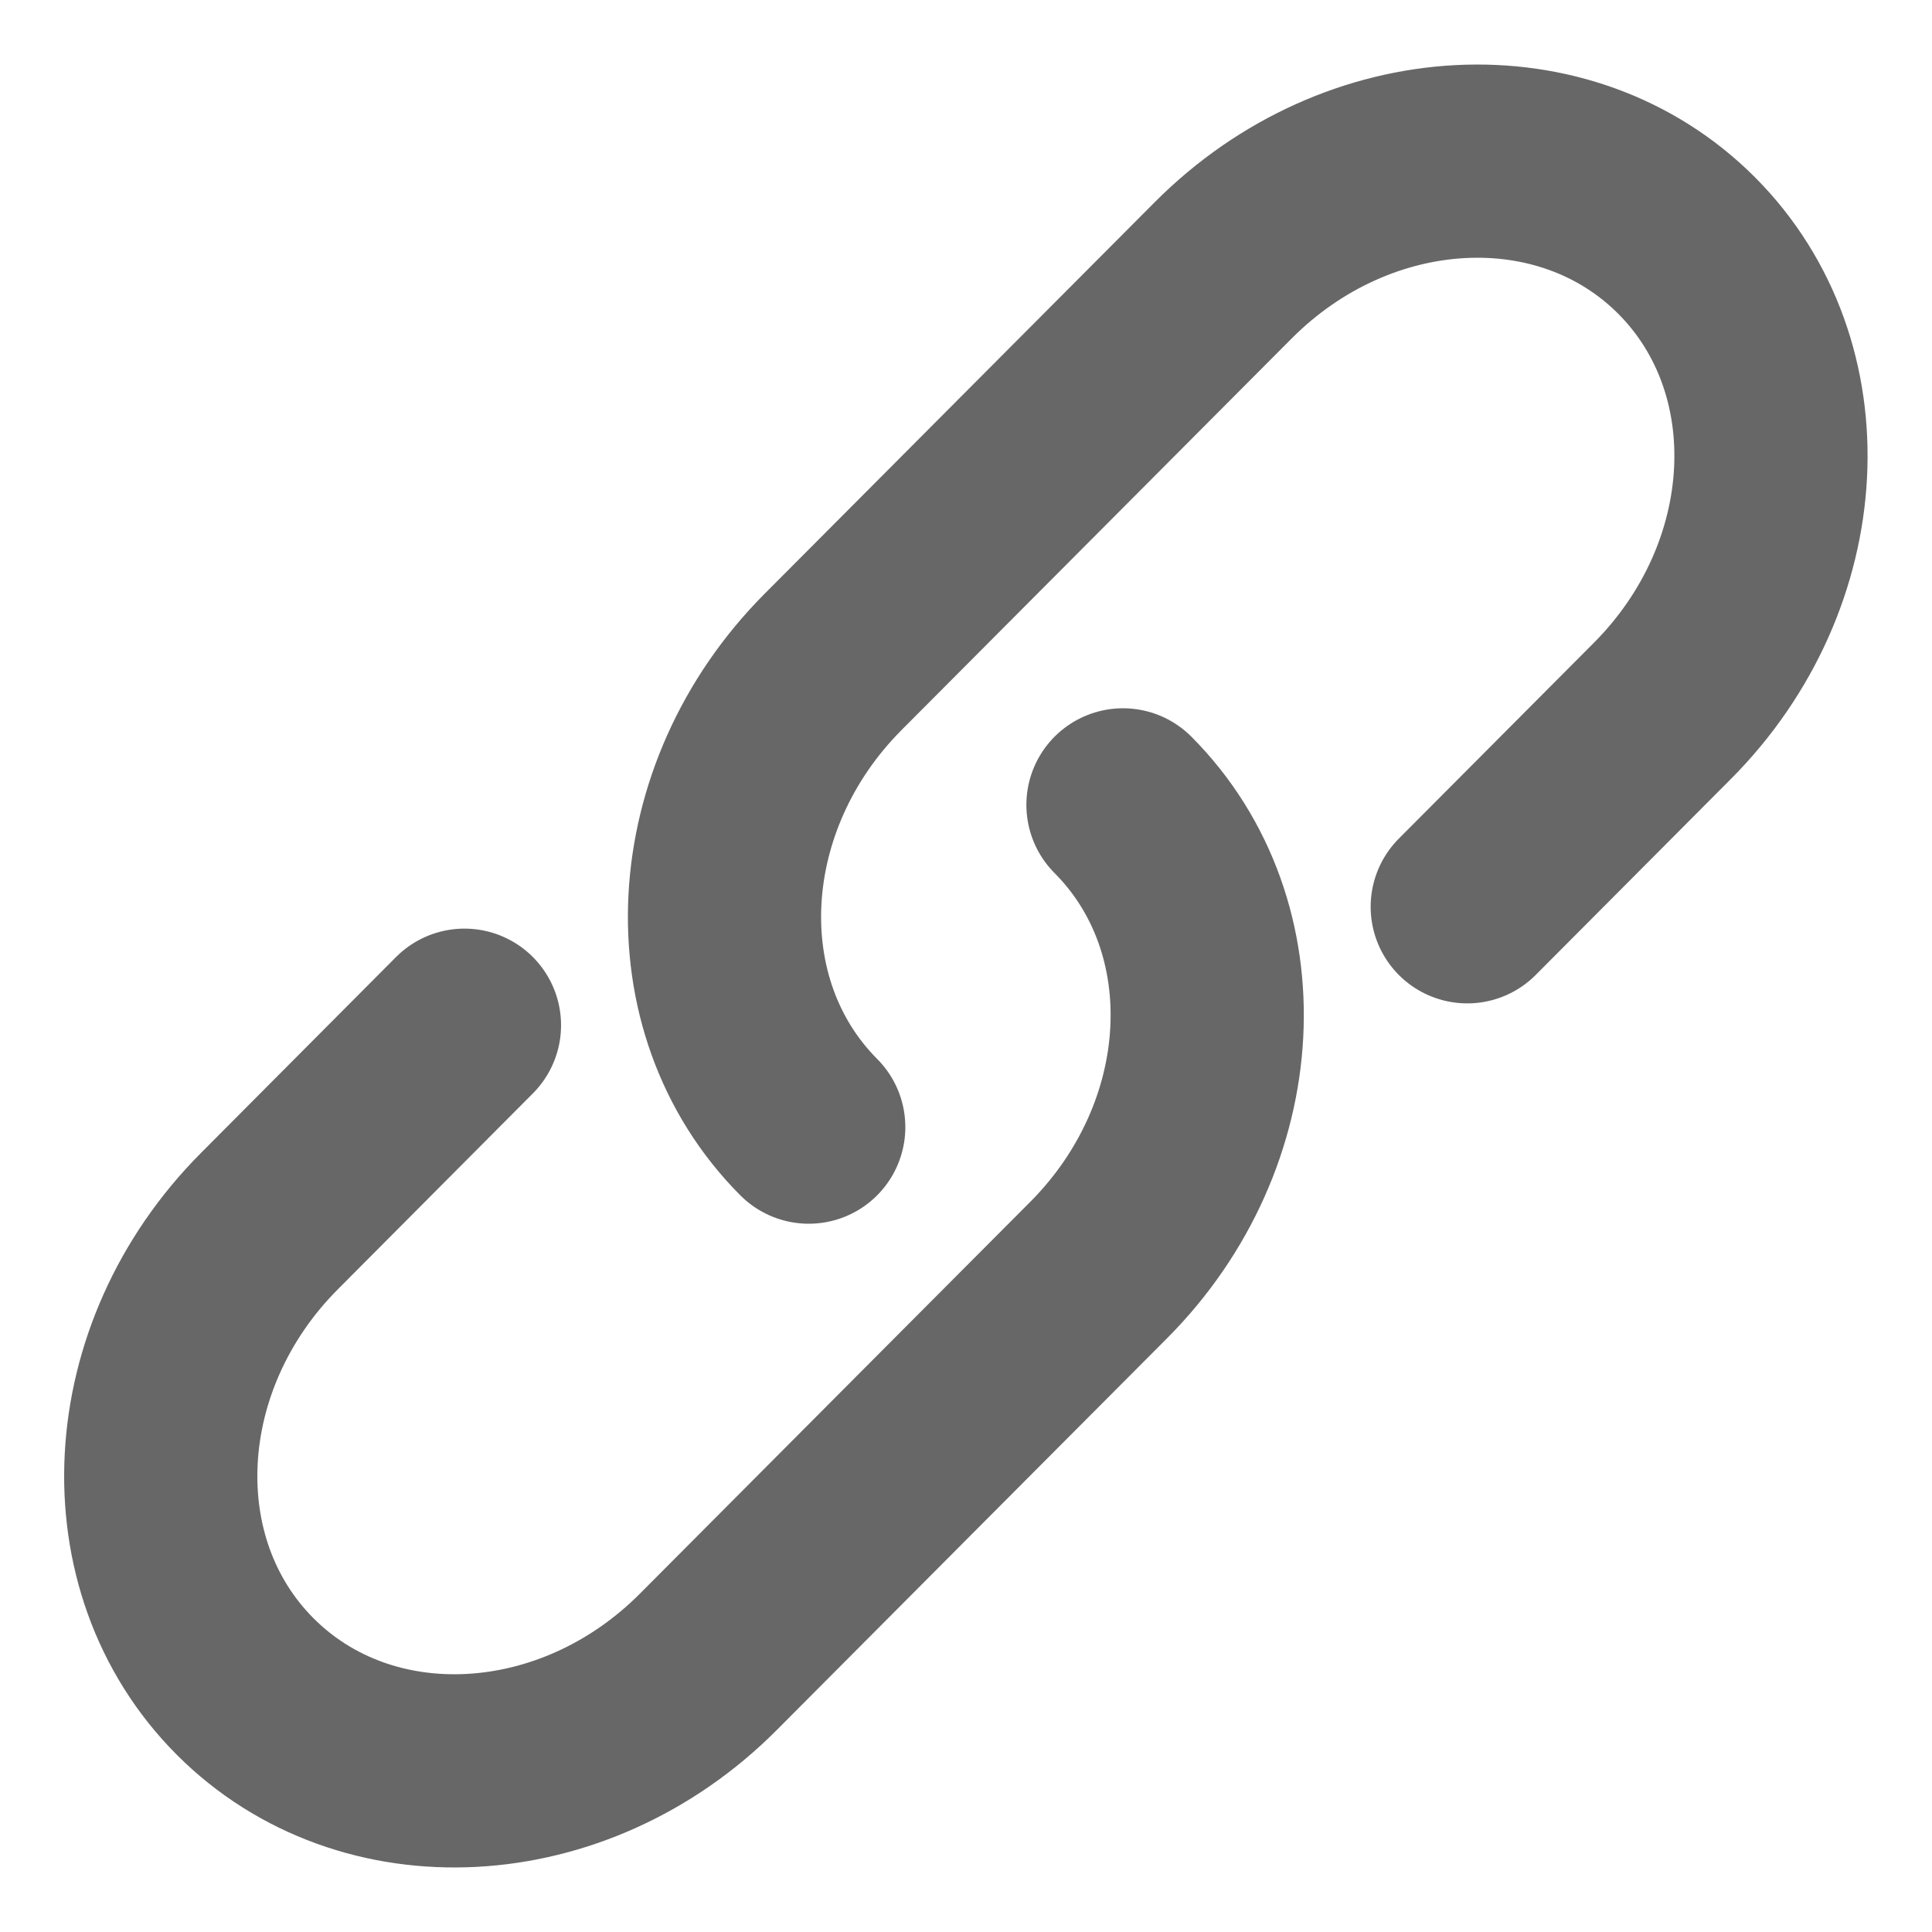
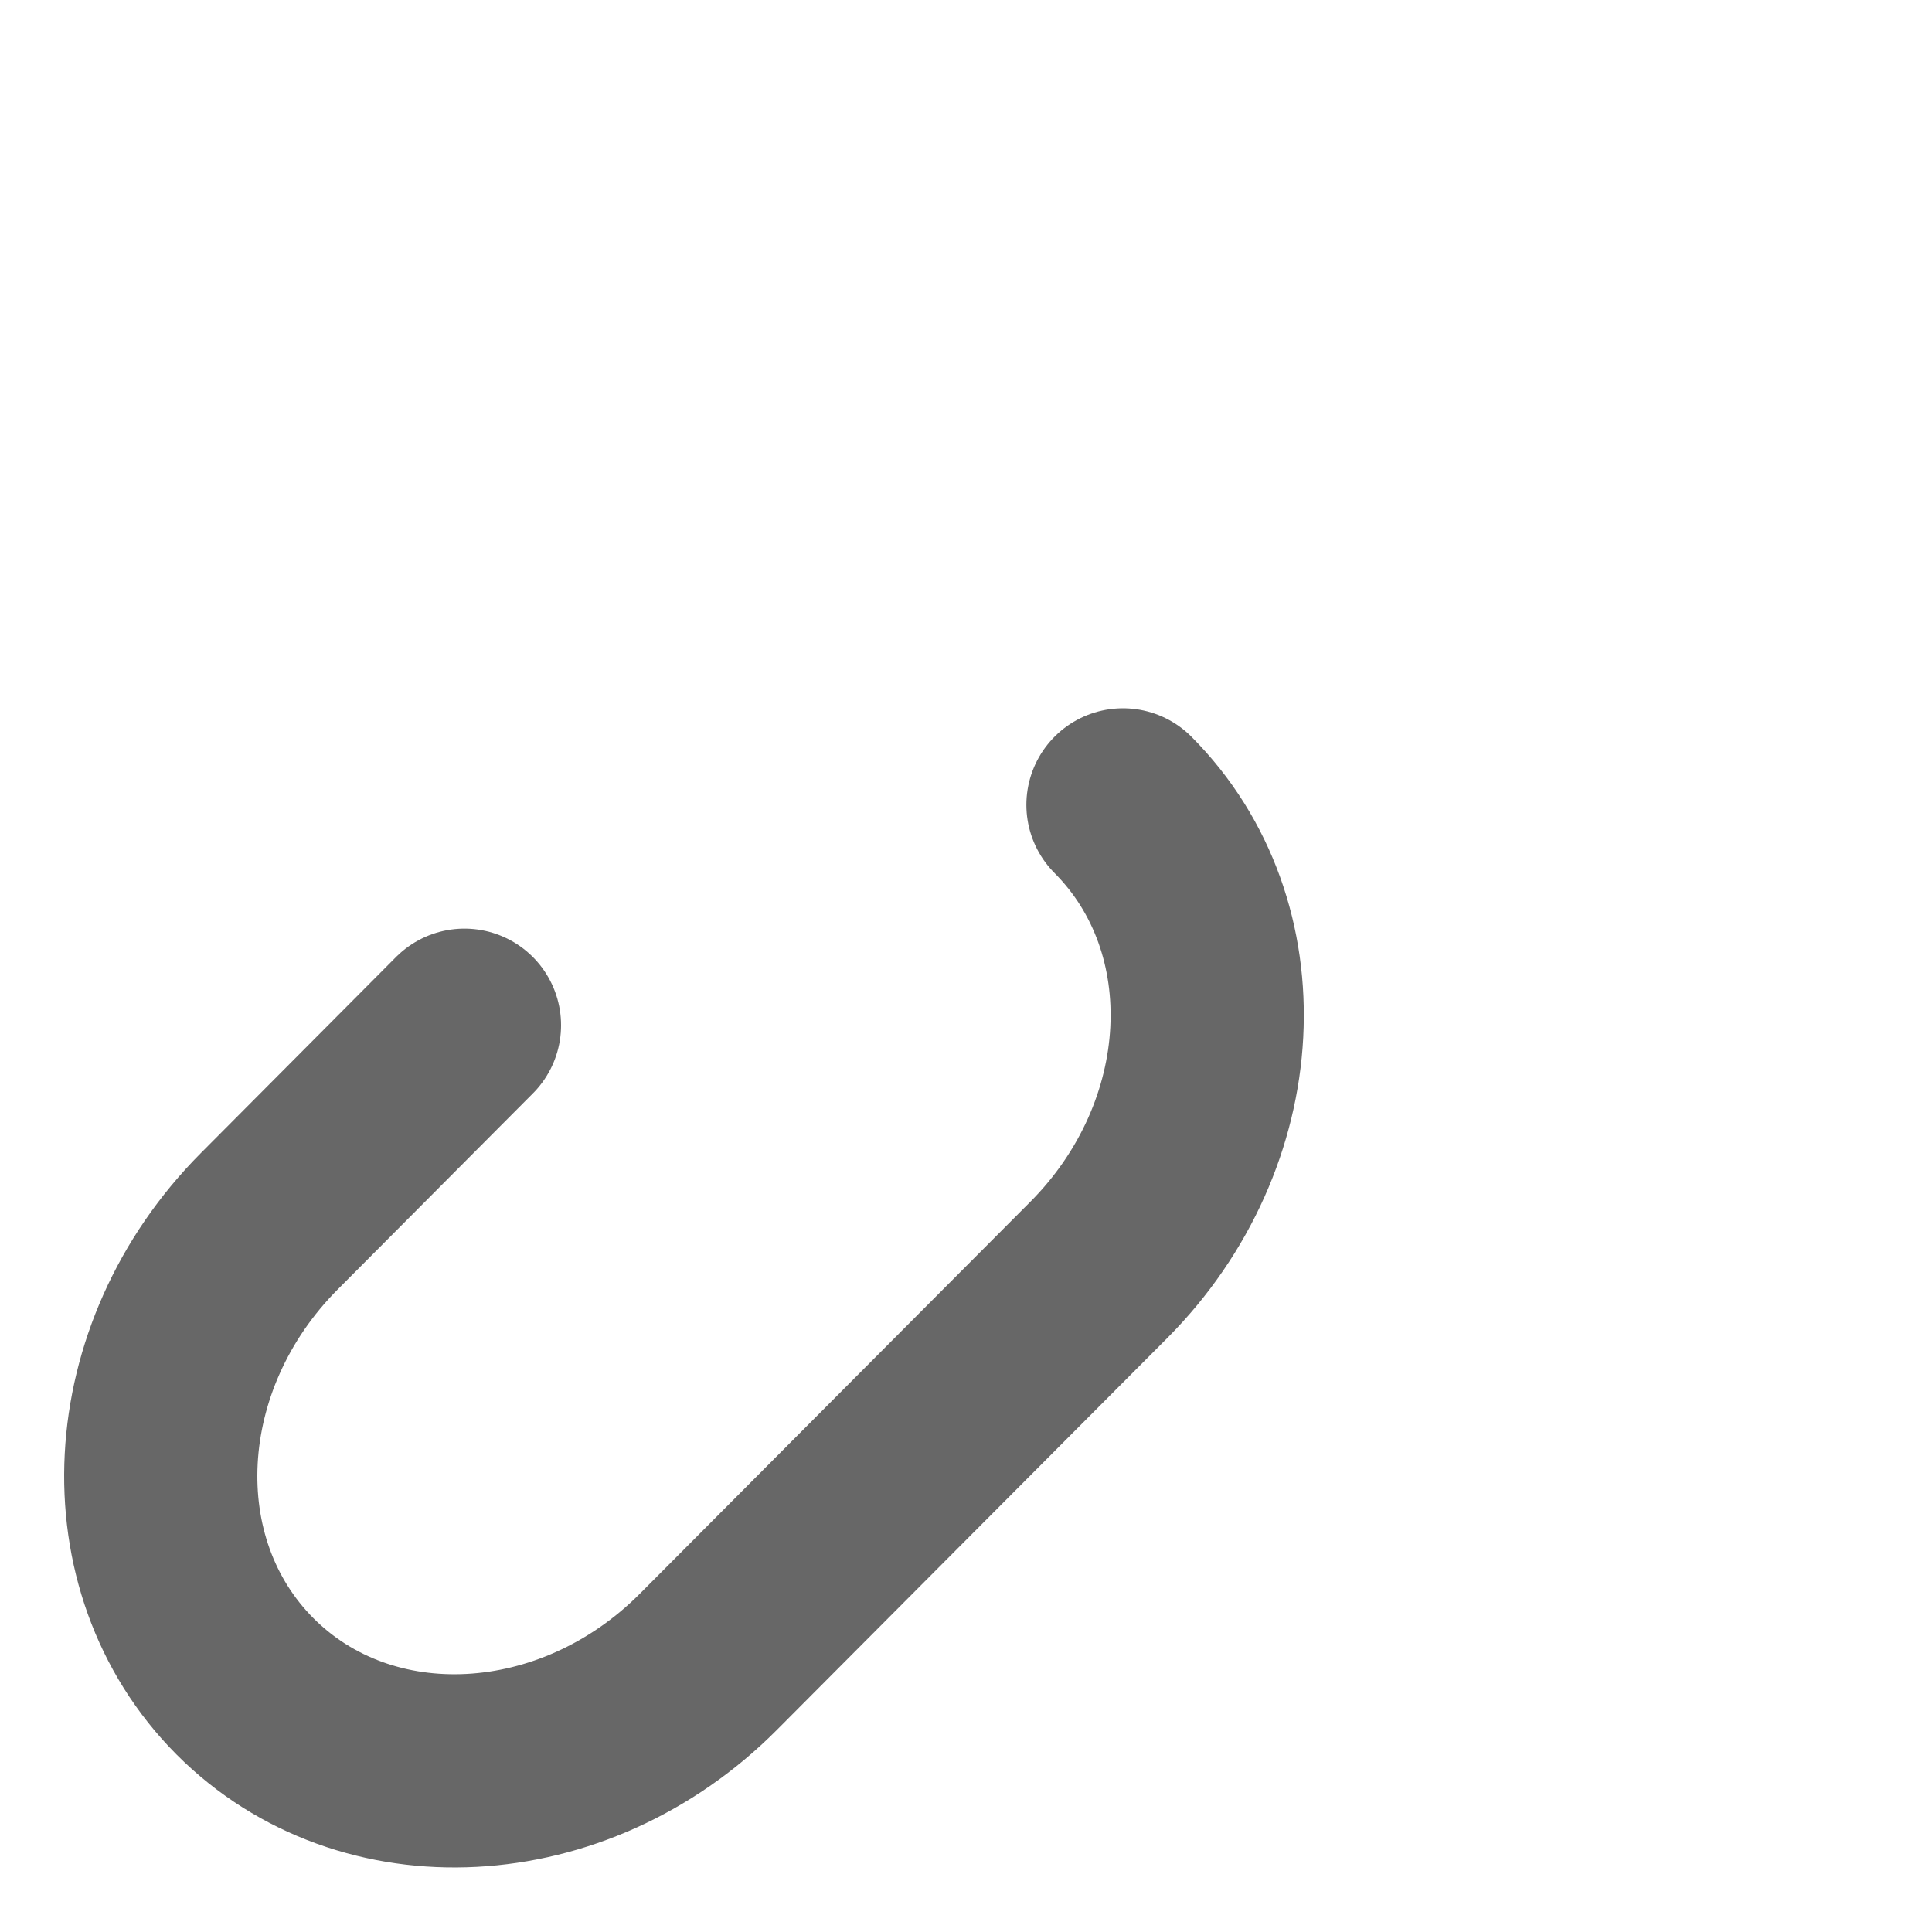
<svg xmlns="http://www.w3.org/2000/svg" width="20" height="20" viewBox="0 0 20 20" fill="none">
  <g clip-path="url(#clip0_558_1141)">
-     <path d="M8.372 11.668C7.117 10.408 7.23 8.252 8.624 6.852L12.664 2.797C14.059 1.397 16.206 1.284 17.461 2.543C18.716 3.803 18.603 5.959 17.209 7.359L15.189 9.387" stroke="#676767" stroke-width="2" stroke-linecap="round" />
    <path d="M11.625 8.332C12.88 9.592 12.767 11.748 11.373 13.148L9.353 15.175L7.333 17.203C5.939 18.603 3.791 18.716 2.536 17.457C1.281 16.197 1.394 14.041 2.789 12.641L4.808 10.613" stroke="#676767" stroke-width="2" stroke-linecap="round" />
  </g>
  <defs>
    <clipPath id="clip0_558_1141">
      <rect width="20" height="20" fill="white" />
    </clipPath>
  </defs>
</svg>